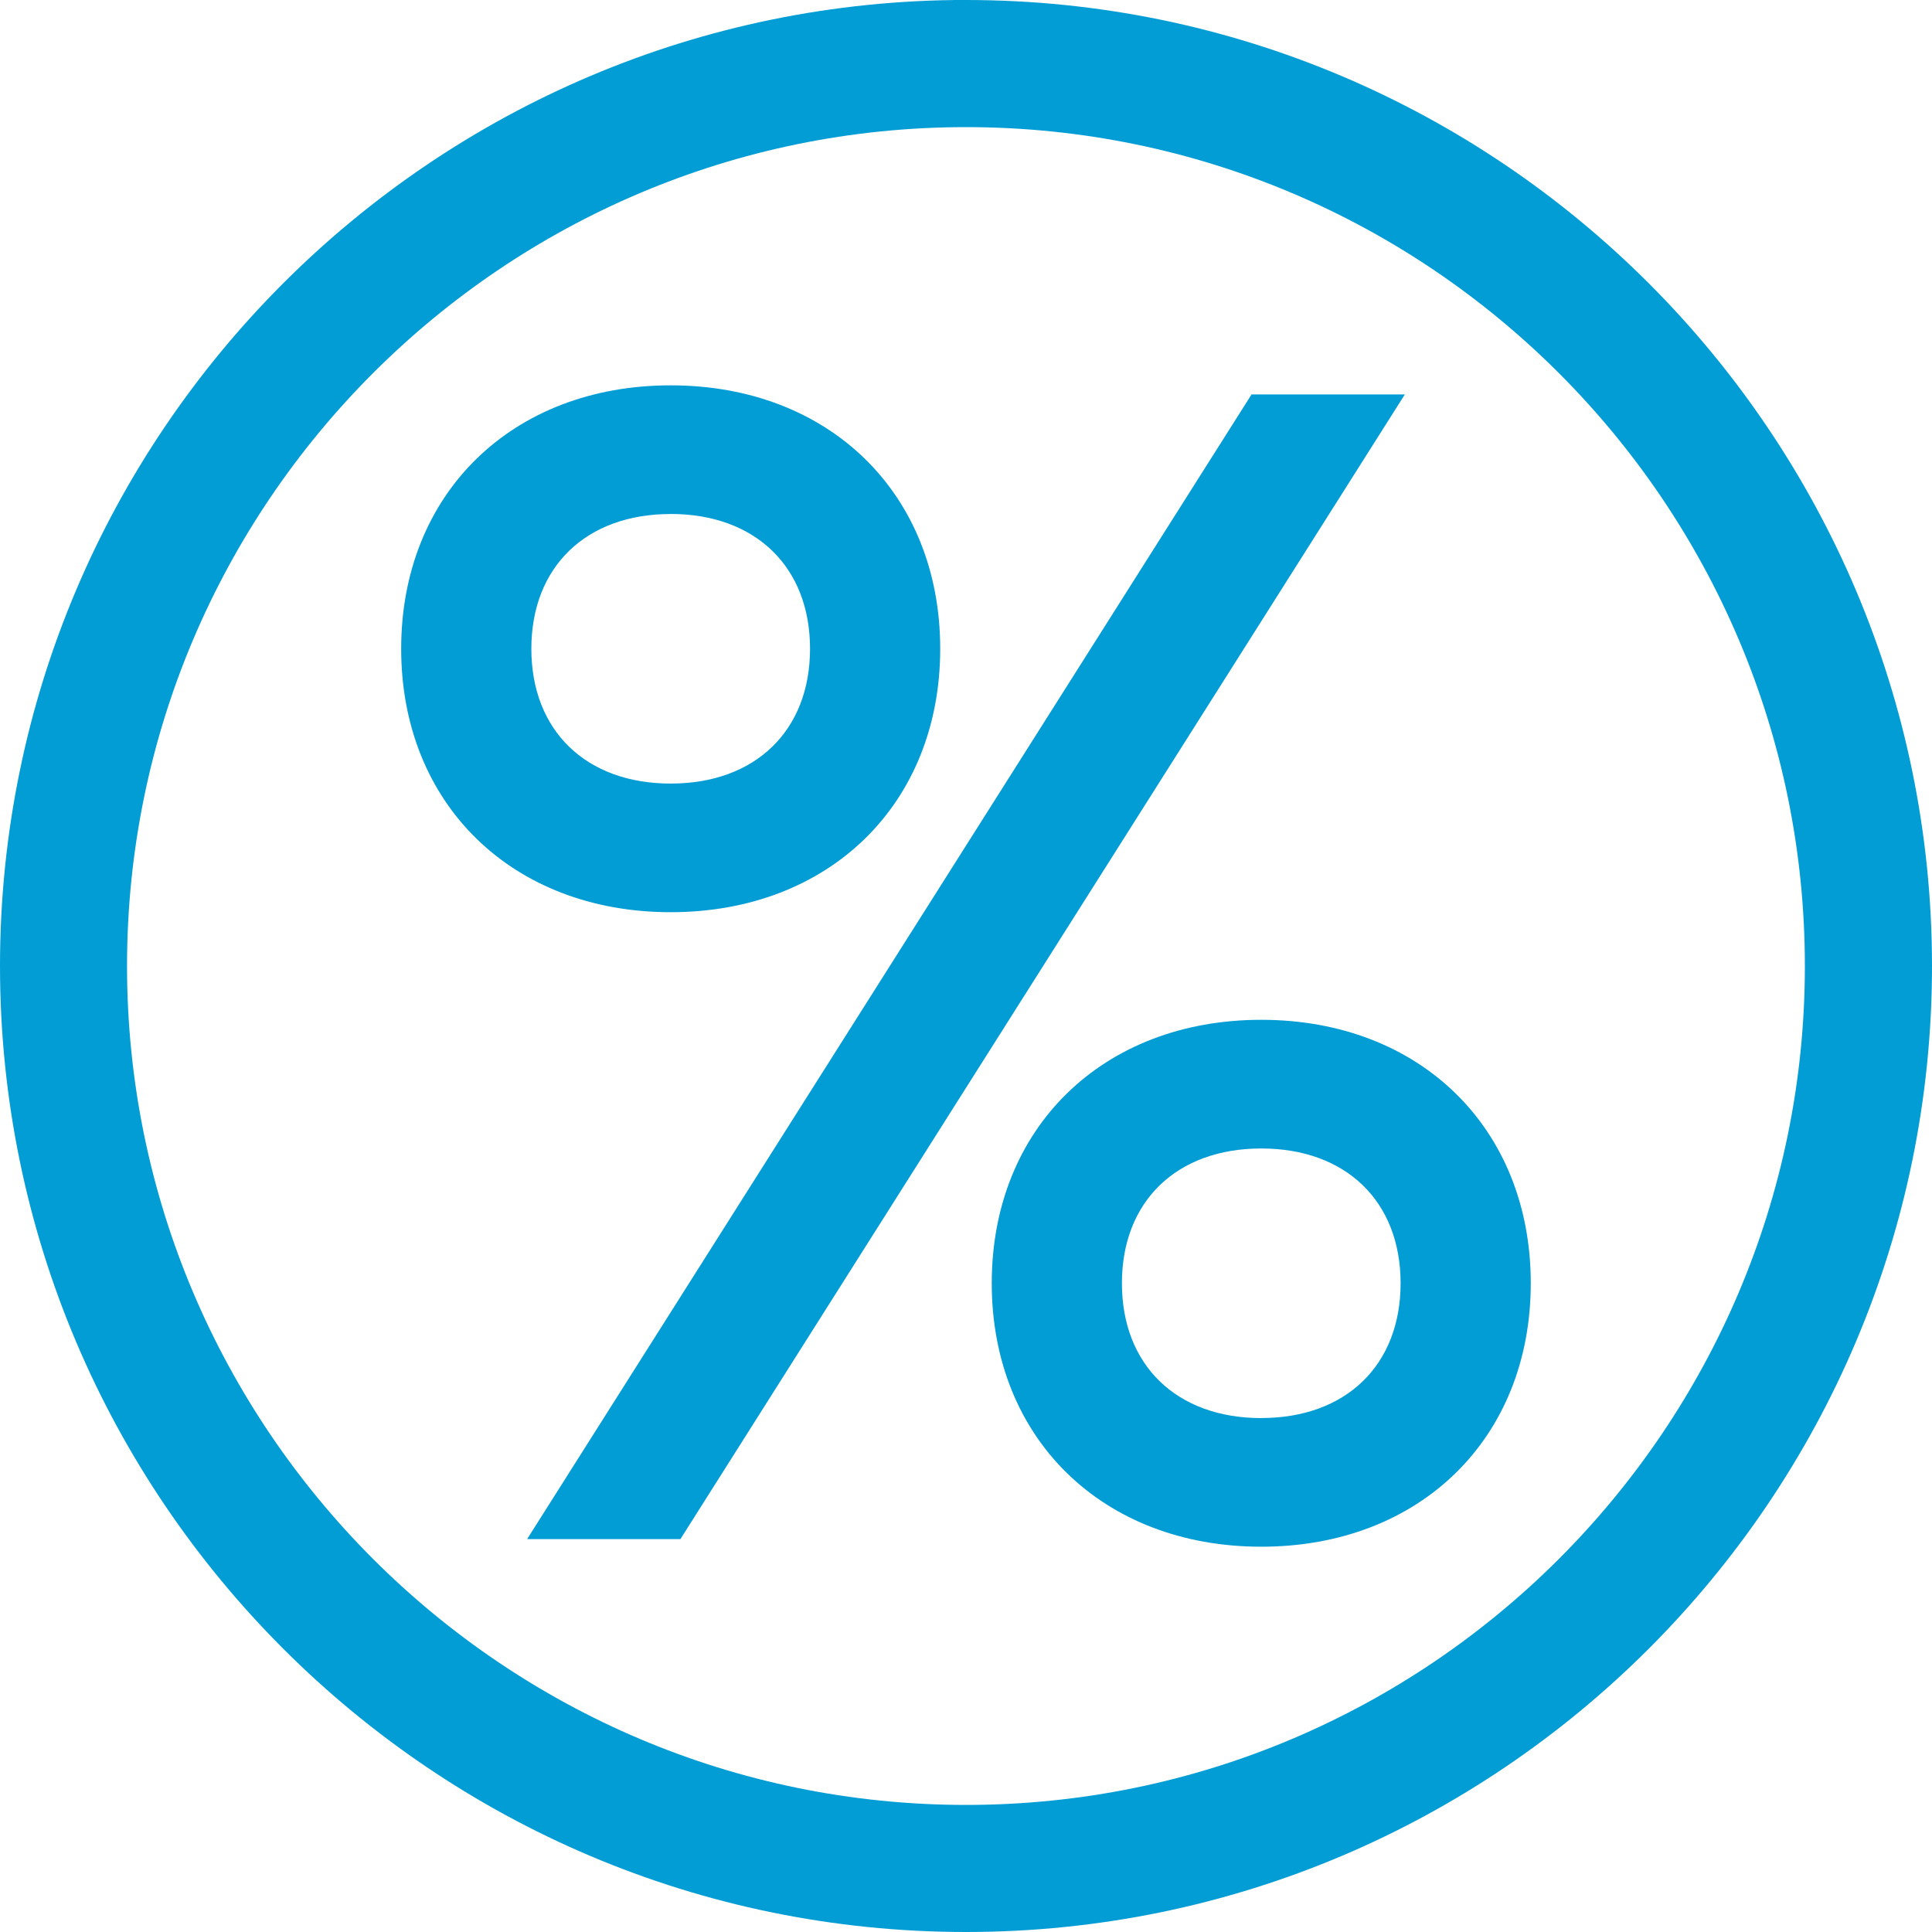
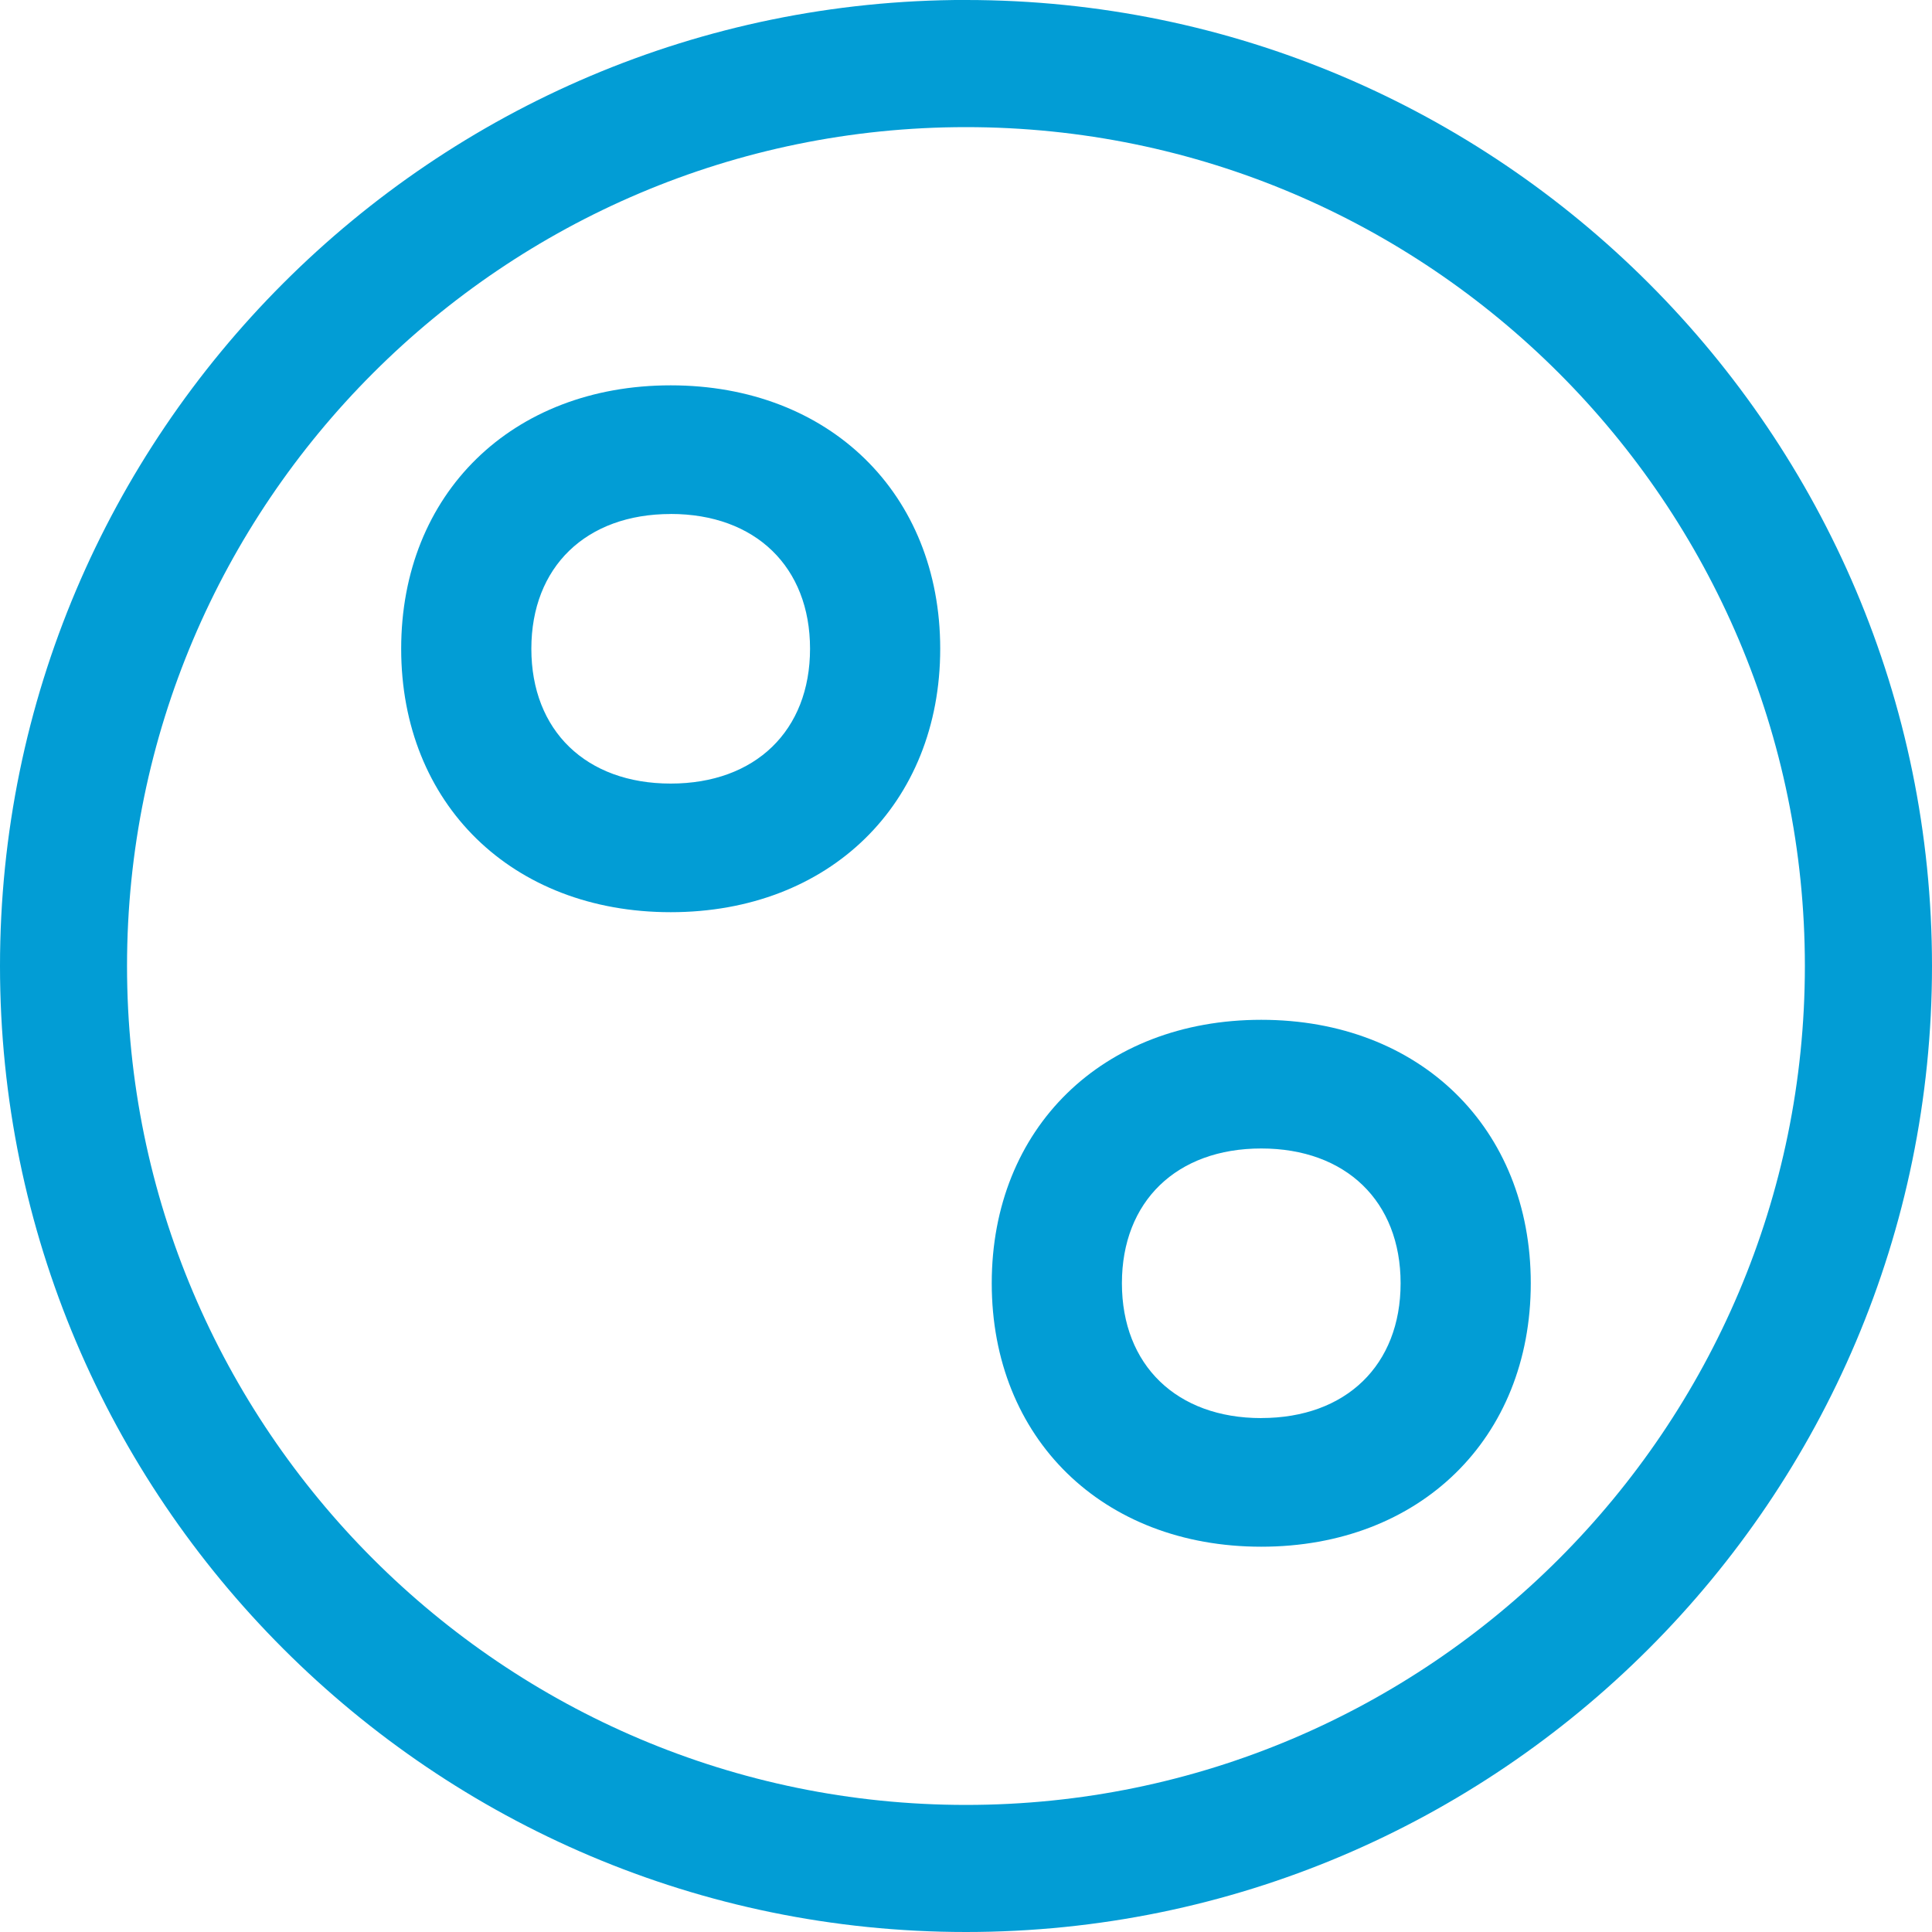
<svg xmlns="http://www.w3.org/2000/svg" width="40" height="40" viewBox="0 0 40 40">
  <g>
    <g>
      <g>
        <path fill="#029dd5" d="M20 37.369c-9.578 0-17.37-7.792-17.37-17.369S10.423 2.632 20 2.632c9.577 0 17.368 7.791 17.368 17.368 0 9.577-7.791 17.369-17.368 17.369zm0-37.37C8.97 0 0 8.973 0 20S8.97 40 20 40c11.028 0 20-8.972 20-20S31.028 0 20 0z" />
      </g>
      <g>
-         <path fill="#029dd5" d="M25.912 8.166l-14.999 23.7h3.174l14.999-23.7z" />
-       </g>
+         </g>
      <g>
        <path fill="#029dd5" d="M26.113 29.36c-1.752 0-2.885-1.096-2.885-2.792 0-1.695 1.133-2.79 2.885-2.79 1.753 0 2.885 1.095 2.885 2.79 0 1.696-1.132 2.791-2.885 2.791zm0-8.246c-3.285 0-5.58 2.243-5.58 5.454 0 3.212 2.295 5.455 5.58 5.455 3.286 0 5.58-2.243 5.58-5.455 0-3.211-2.294-5.454-5.58-5.454z" />
      </g>
      <g>
        <path fill="#029dd5" d="M13.886 10.641c1.753 0 2.885 1.096 2.885 2.79 0 1.696-1.132 2.792-2.885 2.792s-2.885-1.096-2.885-2.791c0-1.695 1.132-2.79 2.885-2.79zm5.58 2.79c0-3.21-2.294-5.453-5.58-5.453-3.285 0-5.58 2.242-5.58 5.454 0 3.211 2.295 5.454 5.58 5.454 3.286 0 5.58-2.243 5.58-5.454z" />
      </g>
    </g>
  </g>
</svg>